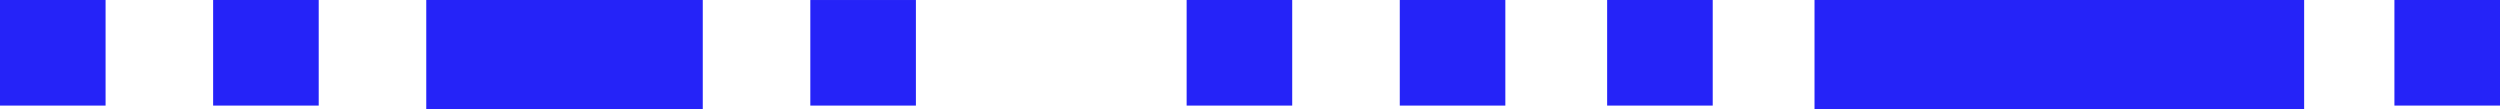
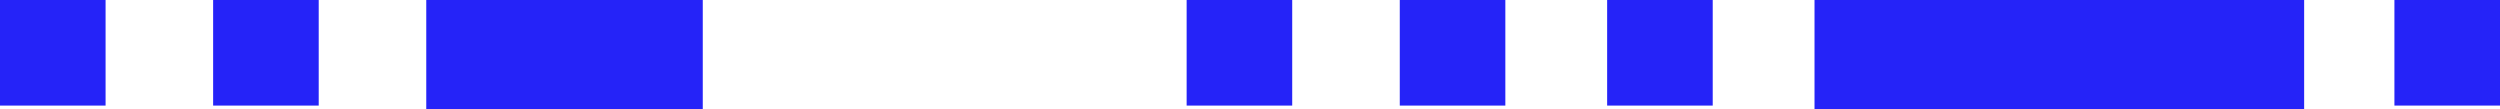
<svg xmlns="http://www.w3.org/2000/svg" width="434" height="19" viewBox="0 0 434 19" fill="none">
-   <path d="M159 18.33H140.672V0.002H159V18.33Z" fill="#2523F8" />
  <path d="M206 18.33H224.328V0.001H206V18.33Z" fill="#2523F8" />
  <path d="M-0 18.33H18.328V0.001H-0V18.33Z" fill="#2523F8" />
  <path d="M243 18.329H261.328V0.001H243V18.329Z" fill="#2523F8" />
  <path d="M37 18.329H55.328V0.001H37V18.329Z" fill="#2523F8" />
  <path d="M279 18.329H297.328V0H279V18.329Z" fill="#2523F8" />
-   <path d="M434 18.328H415.671V-2.09808e-05H434V18.328Z" fill="#2523F8" />
+   <path d="M434 18.328H415.671V-2.09808e-05H434Z" fill="#2523F8" />
  <path d="M122 19H74V0H122V19Z" fill="#2523F8" />
  <path d="M315 19H400V0H315V19Z" fill="#2523F8" />
</svg>